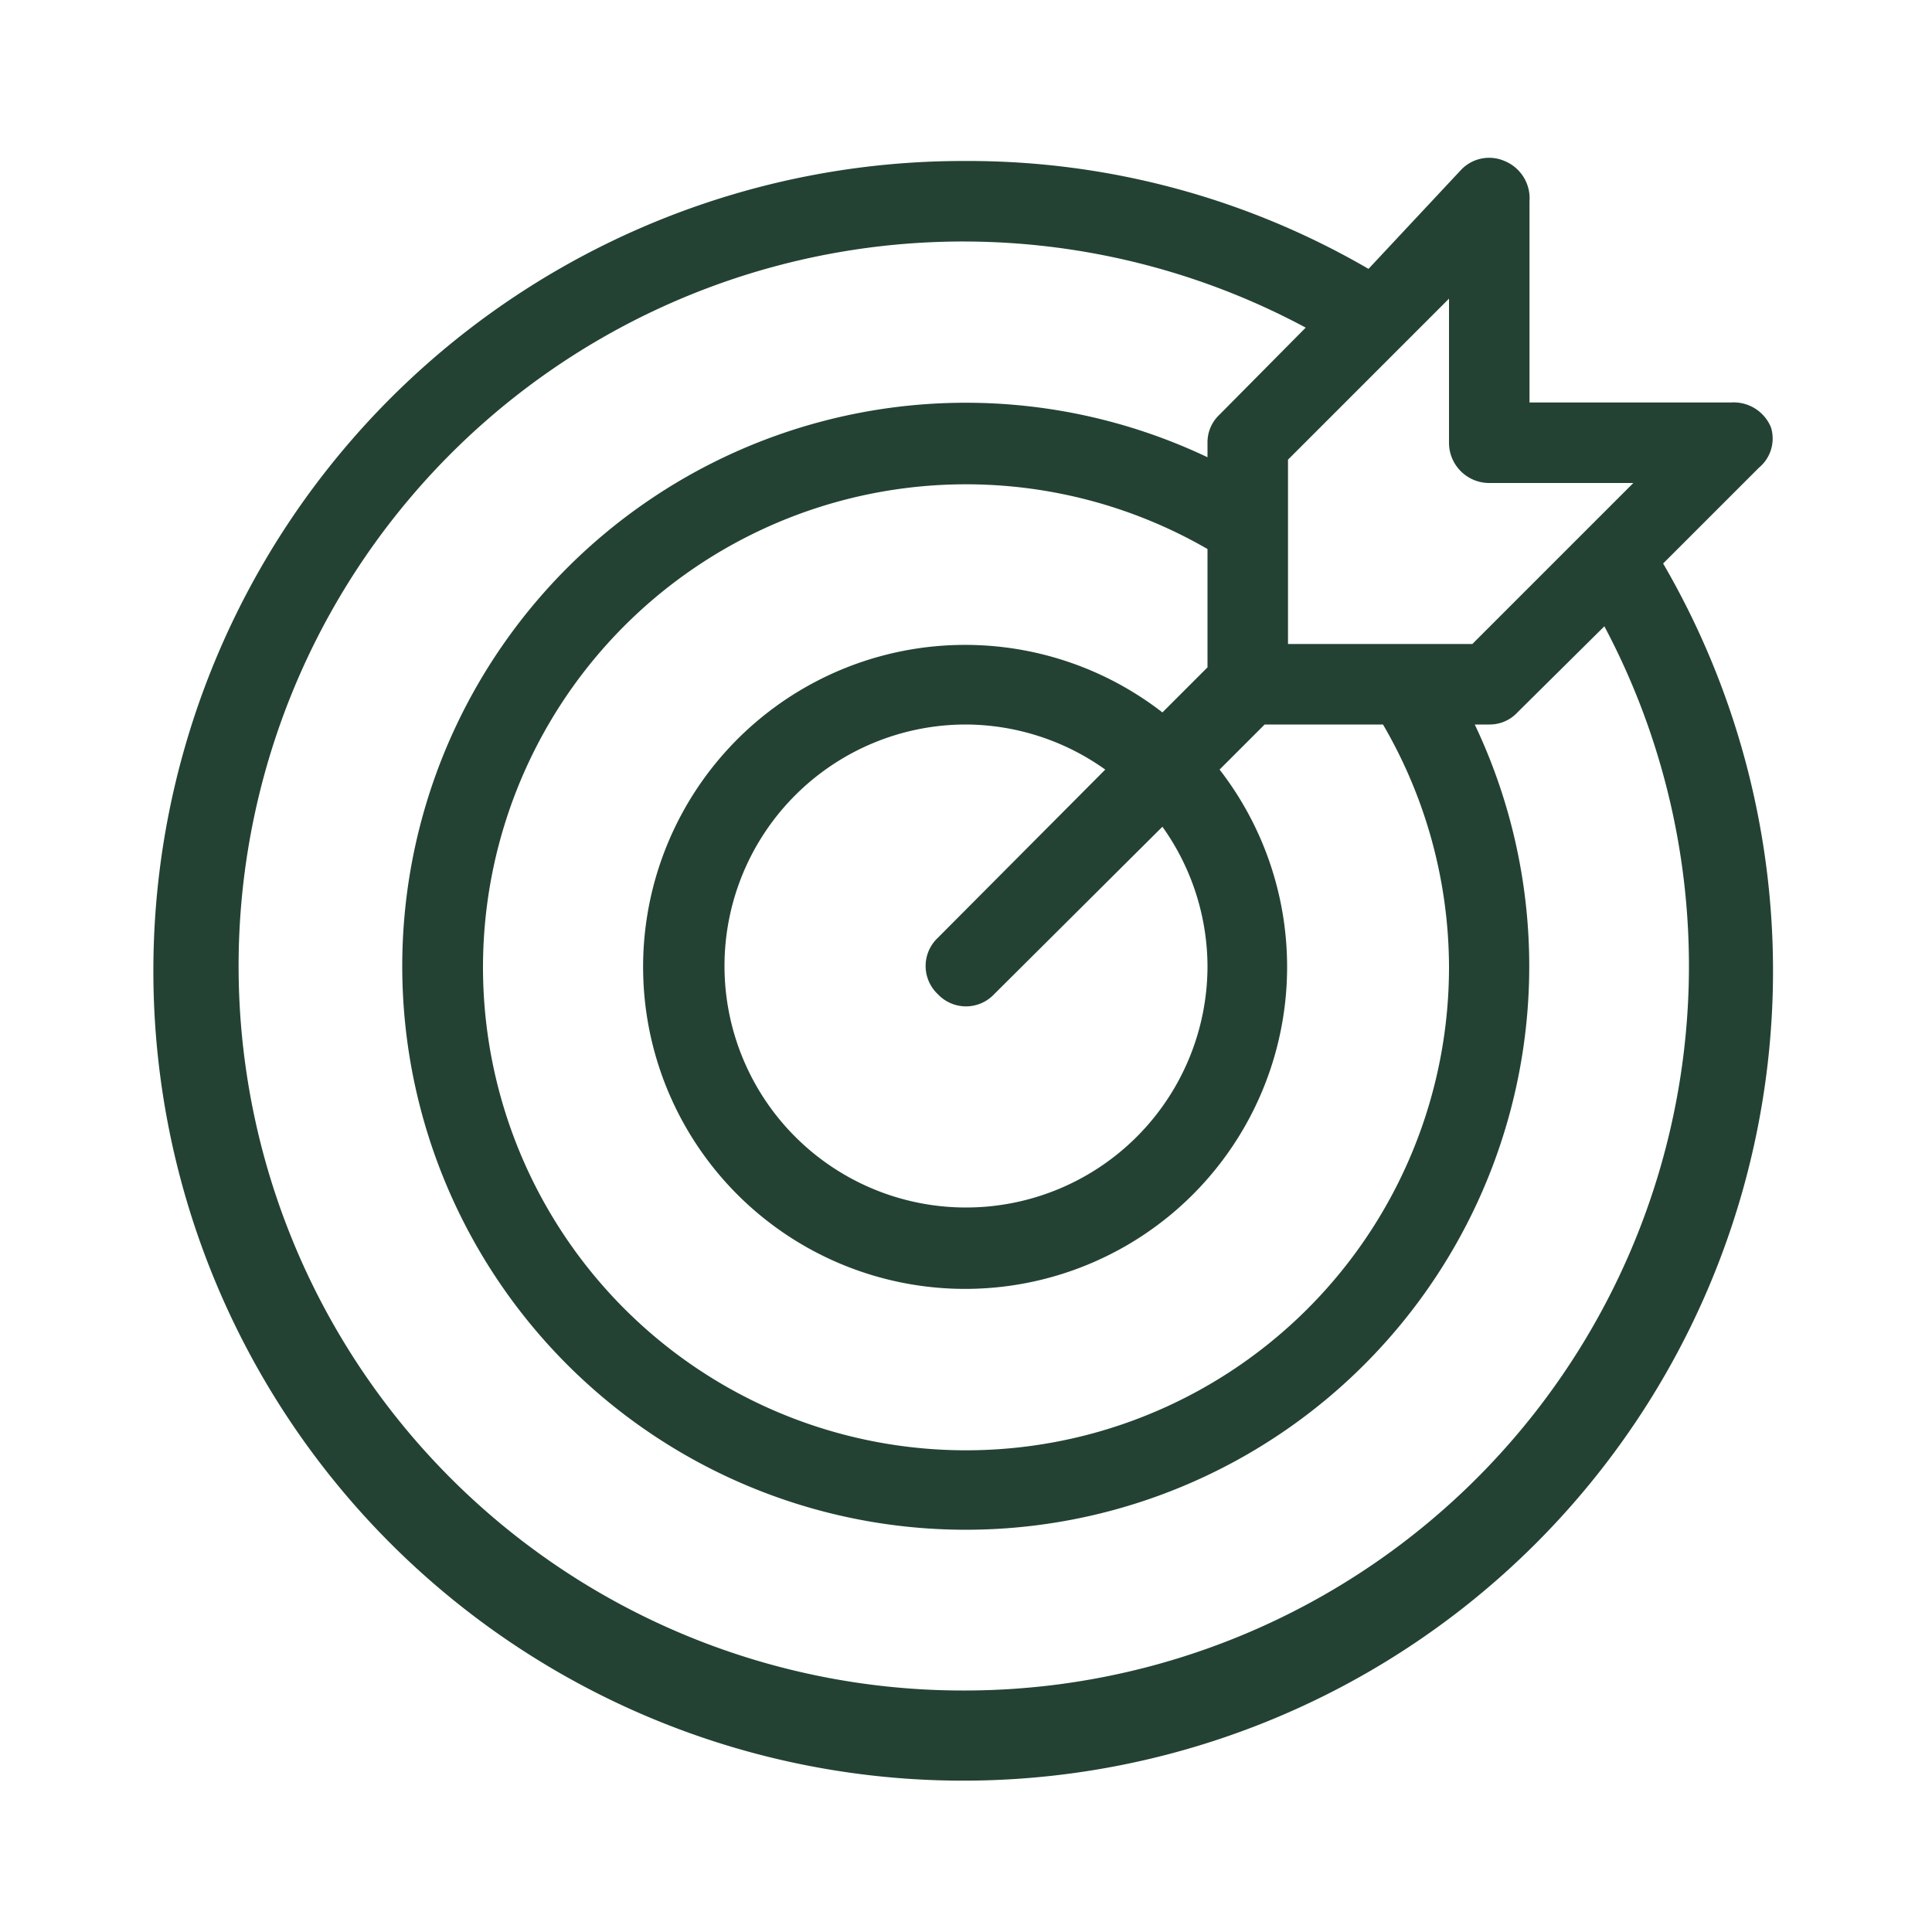
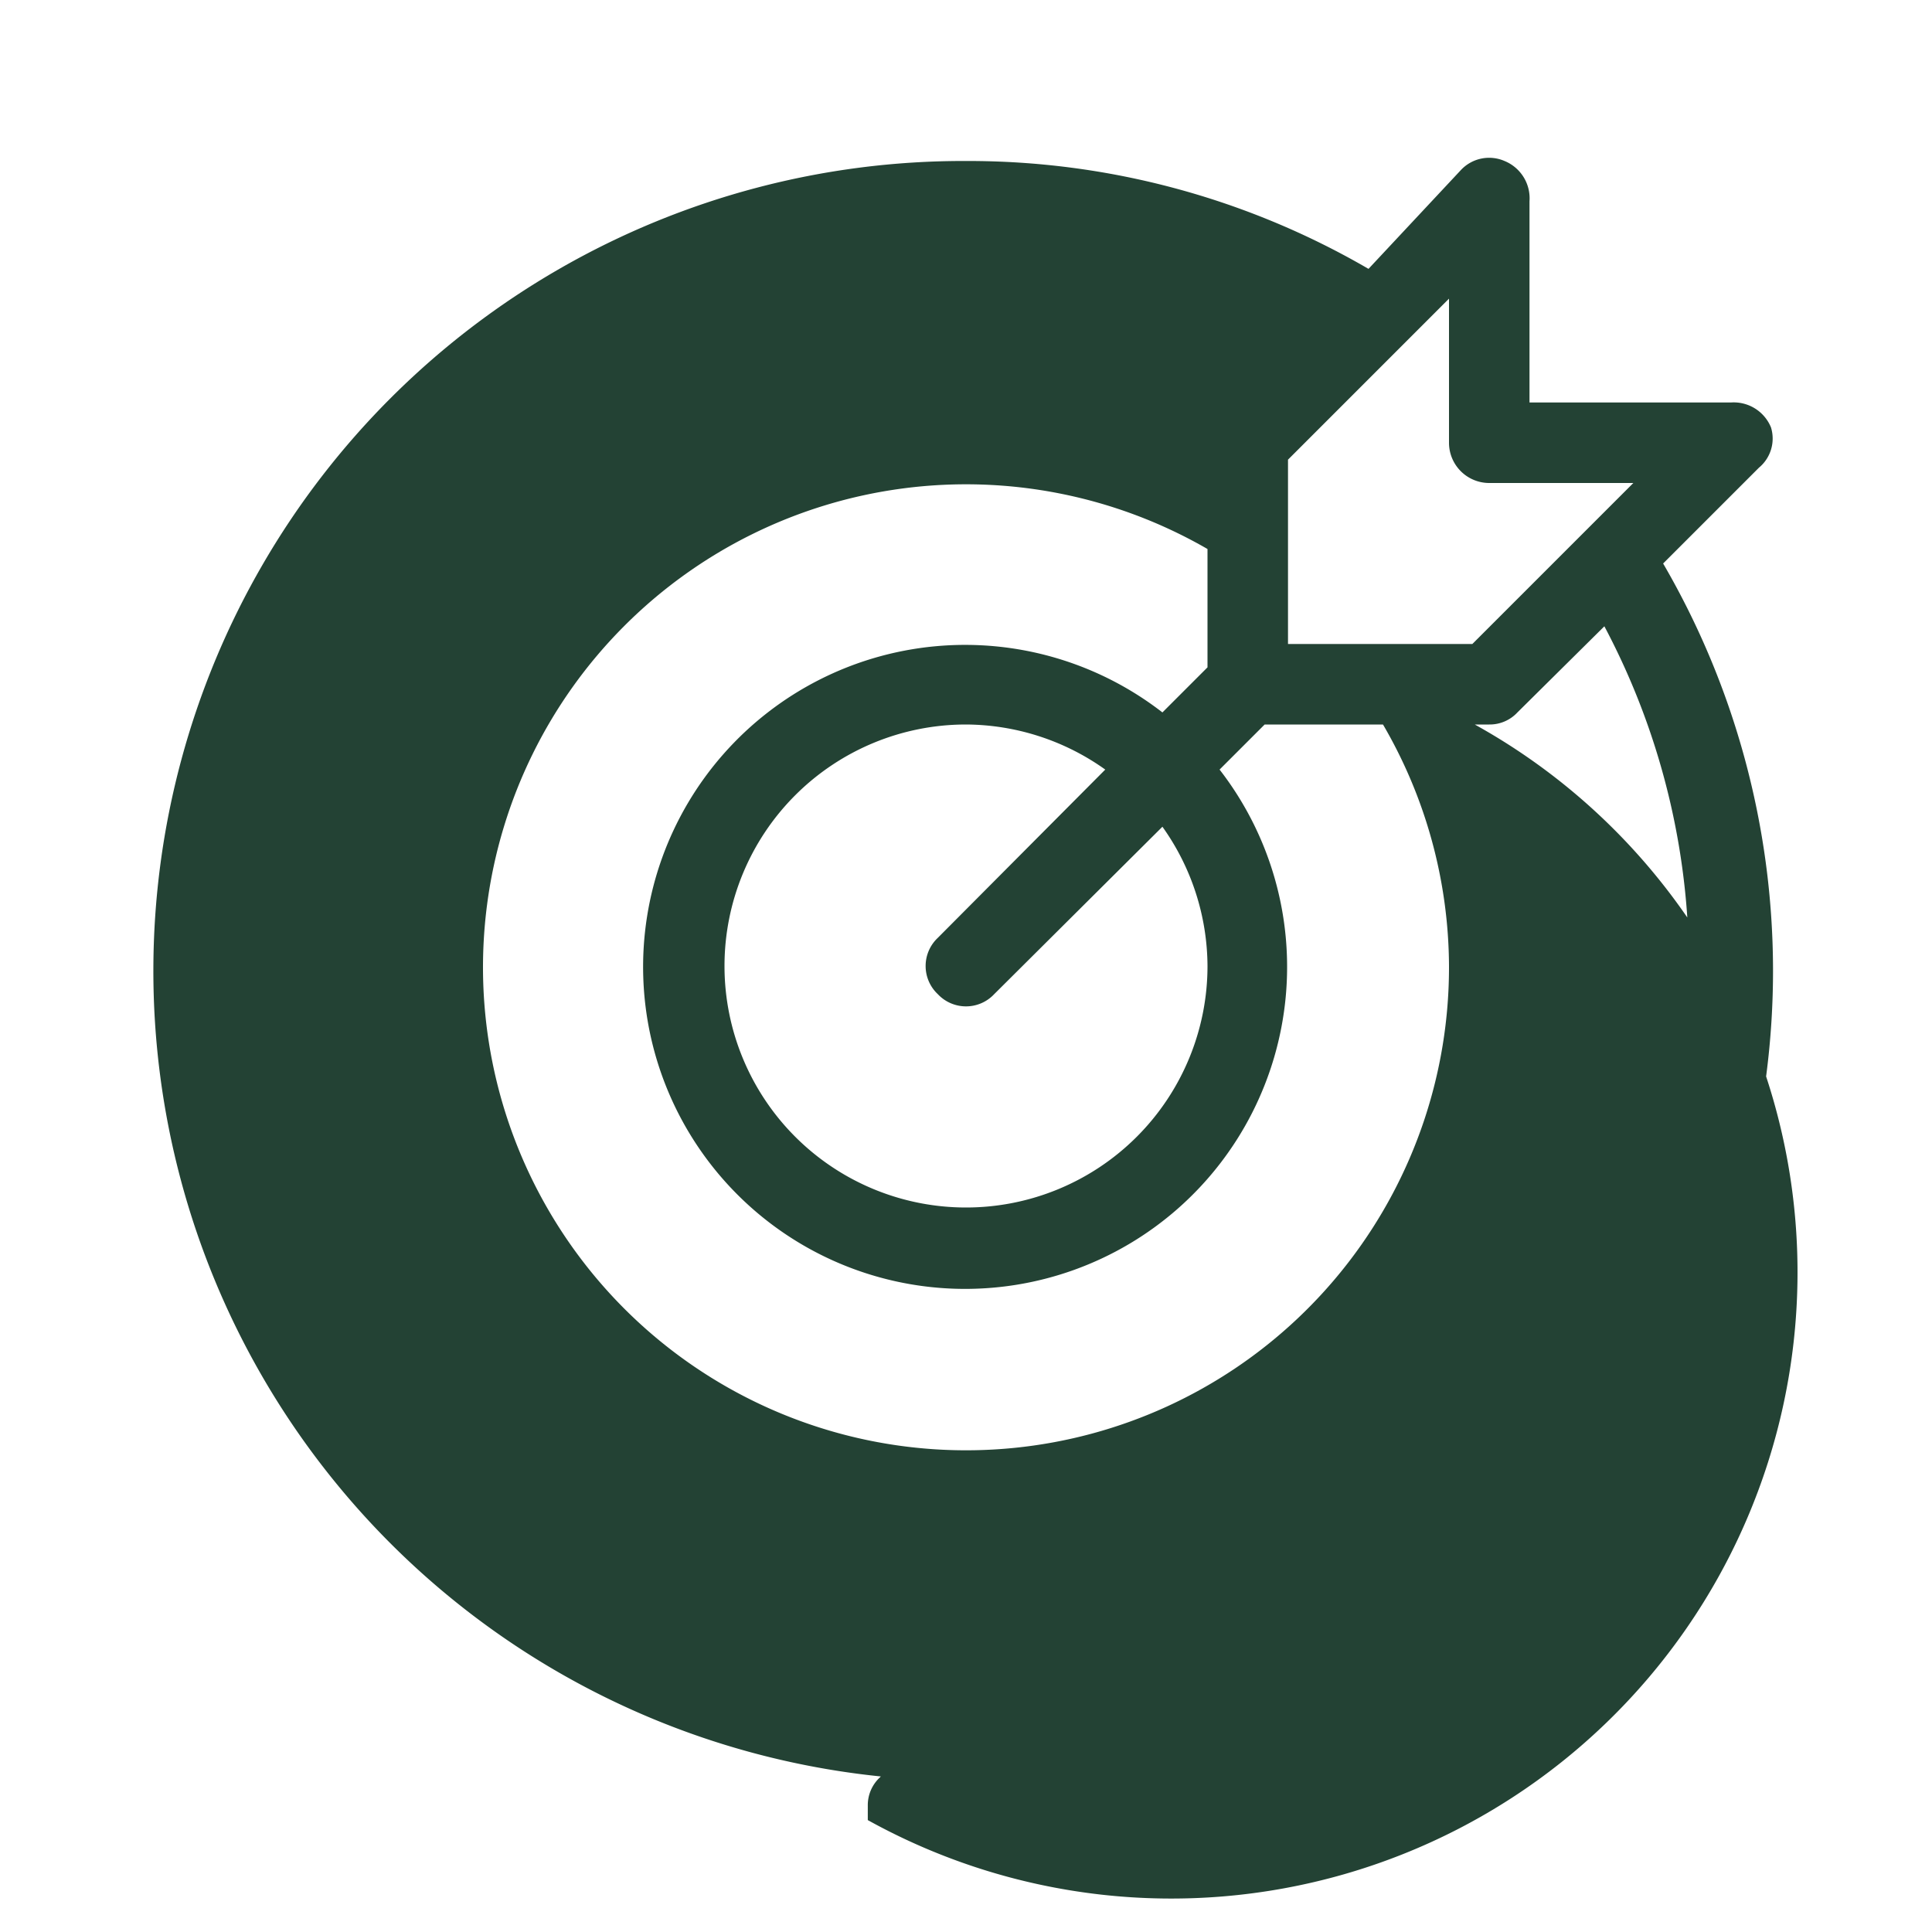
<svg xmlns="http://www.w3.org/2000/svg" width="800" height="800" viewBox="0 0 24 24">
-   <path d="m20.66 7 1.19-1.19a.47.47 0 0 0 .15-.5.5.5 0 0 0-.5-.31H19V2.5a.5.5 0 0 0-.31-.5.48.48 0 0 0-.54.11L17 3.34A9.89 9.89 0 0 0 12 2a10.06 10.06 0 1 0 8.66 5ZM18.5 6h1.79l-2 2H16V5.71l2-2V5.5a.5.5 0 0 0 .5.5Zm-.5 6a6 6 0 1 1-3-5.18v1.47l-.56.56a4 4 0 1 0 .71.71l.56-.56h1.47a6 6 0 0 1 .82 3Zm-3 0a3 3 0 1 1-3-3 3 3 0 0 1 1.73.56l-2.08 2.09a.48.48 0 0 0 0 .7.48.48 0 0 0 .7 0l2.09-2.08A3 3 0 0 1 15 12Zm-3 9a9 9 0 1 1 4.22-16.93l-1.07 1.08a.47.47 0 0 0-.15.35v.18A7 7 0 1 0 18.32 9h.18a.47.47 0 0 0 .35-.15l1.08-1.07A9 9 0 0 1 12 21Z" fill="#234234" />
+   <path d="m20.66 7 1.19-1.19a.47.47 0 0 0 .15-.5.5.5 0 0 0-.5-.31H19V2.5a.5.5 0 0 0-.31-.5.48.48 0 0 0-.54.11L17 3.34A9.89 9.89 0 0 0 12 2a10.06 10.06 0 1 0 8.66 5ZM18.5 6h1.79l-2 2H16V5.71l2-2V5.5a.5.5 0 0 0 .5.5Zm-.5 6a6 6 0 1 1-3-5.18v1.47l-.56.56a4 4 0 1 0 .71.71l.56-.56h1.47a6 6 0 0 1 .82 3Zm-3 0a3 3 0 1 1-3-3 3 3 0 0 1 1.73.56l-2.08 2.09a.48.48 0 0 0 0 .7.48.48 0 0 0 .7 0l2.09-2.08A3 3 0 0 1 15 12Zm-3 9l-1.07 1.08a.47.47 0 0 0-.15.35v.18A7 7 0 1 0 18.32 9h.18a.47.47 0 0 0 .35-.15l1.08-1.07A9 9 0 0 1 12 21Z" fill="#234234" />
</svg>